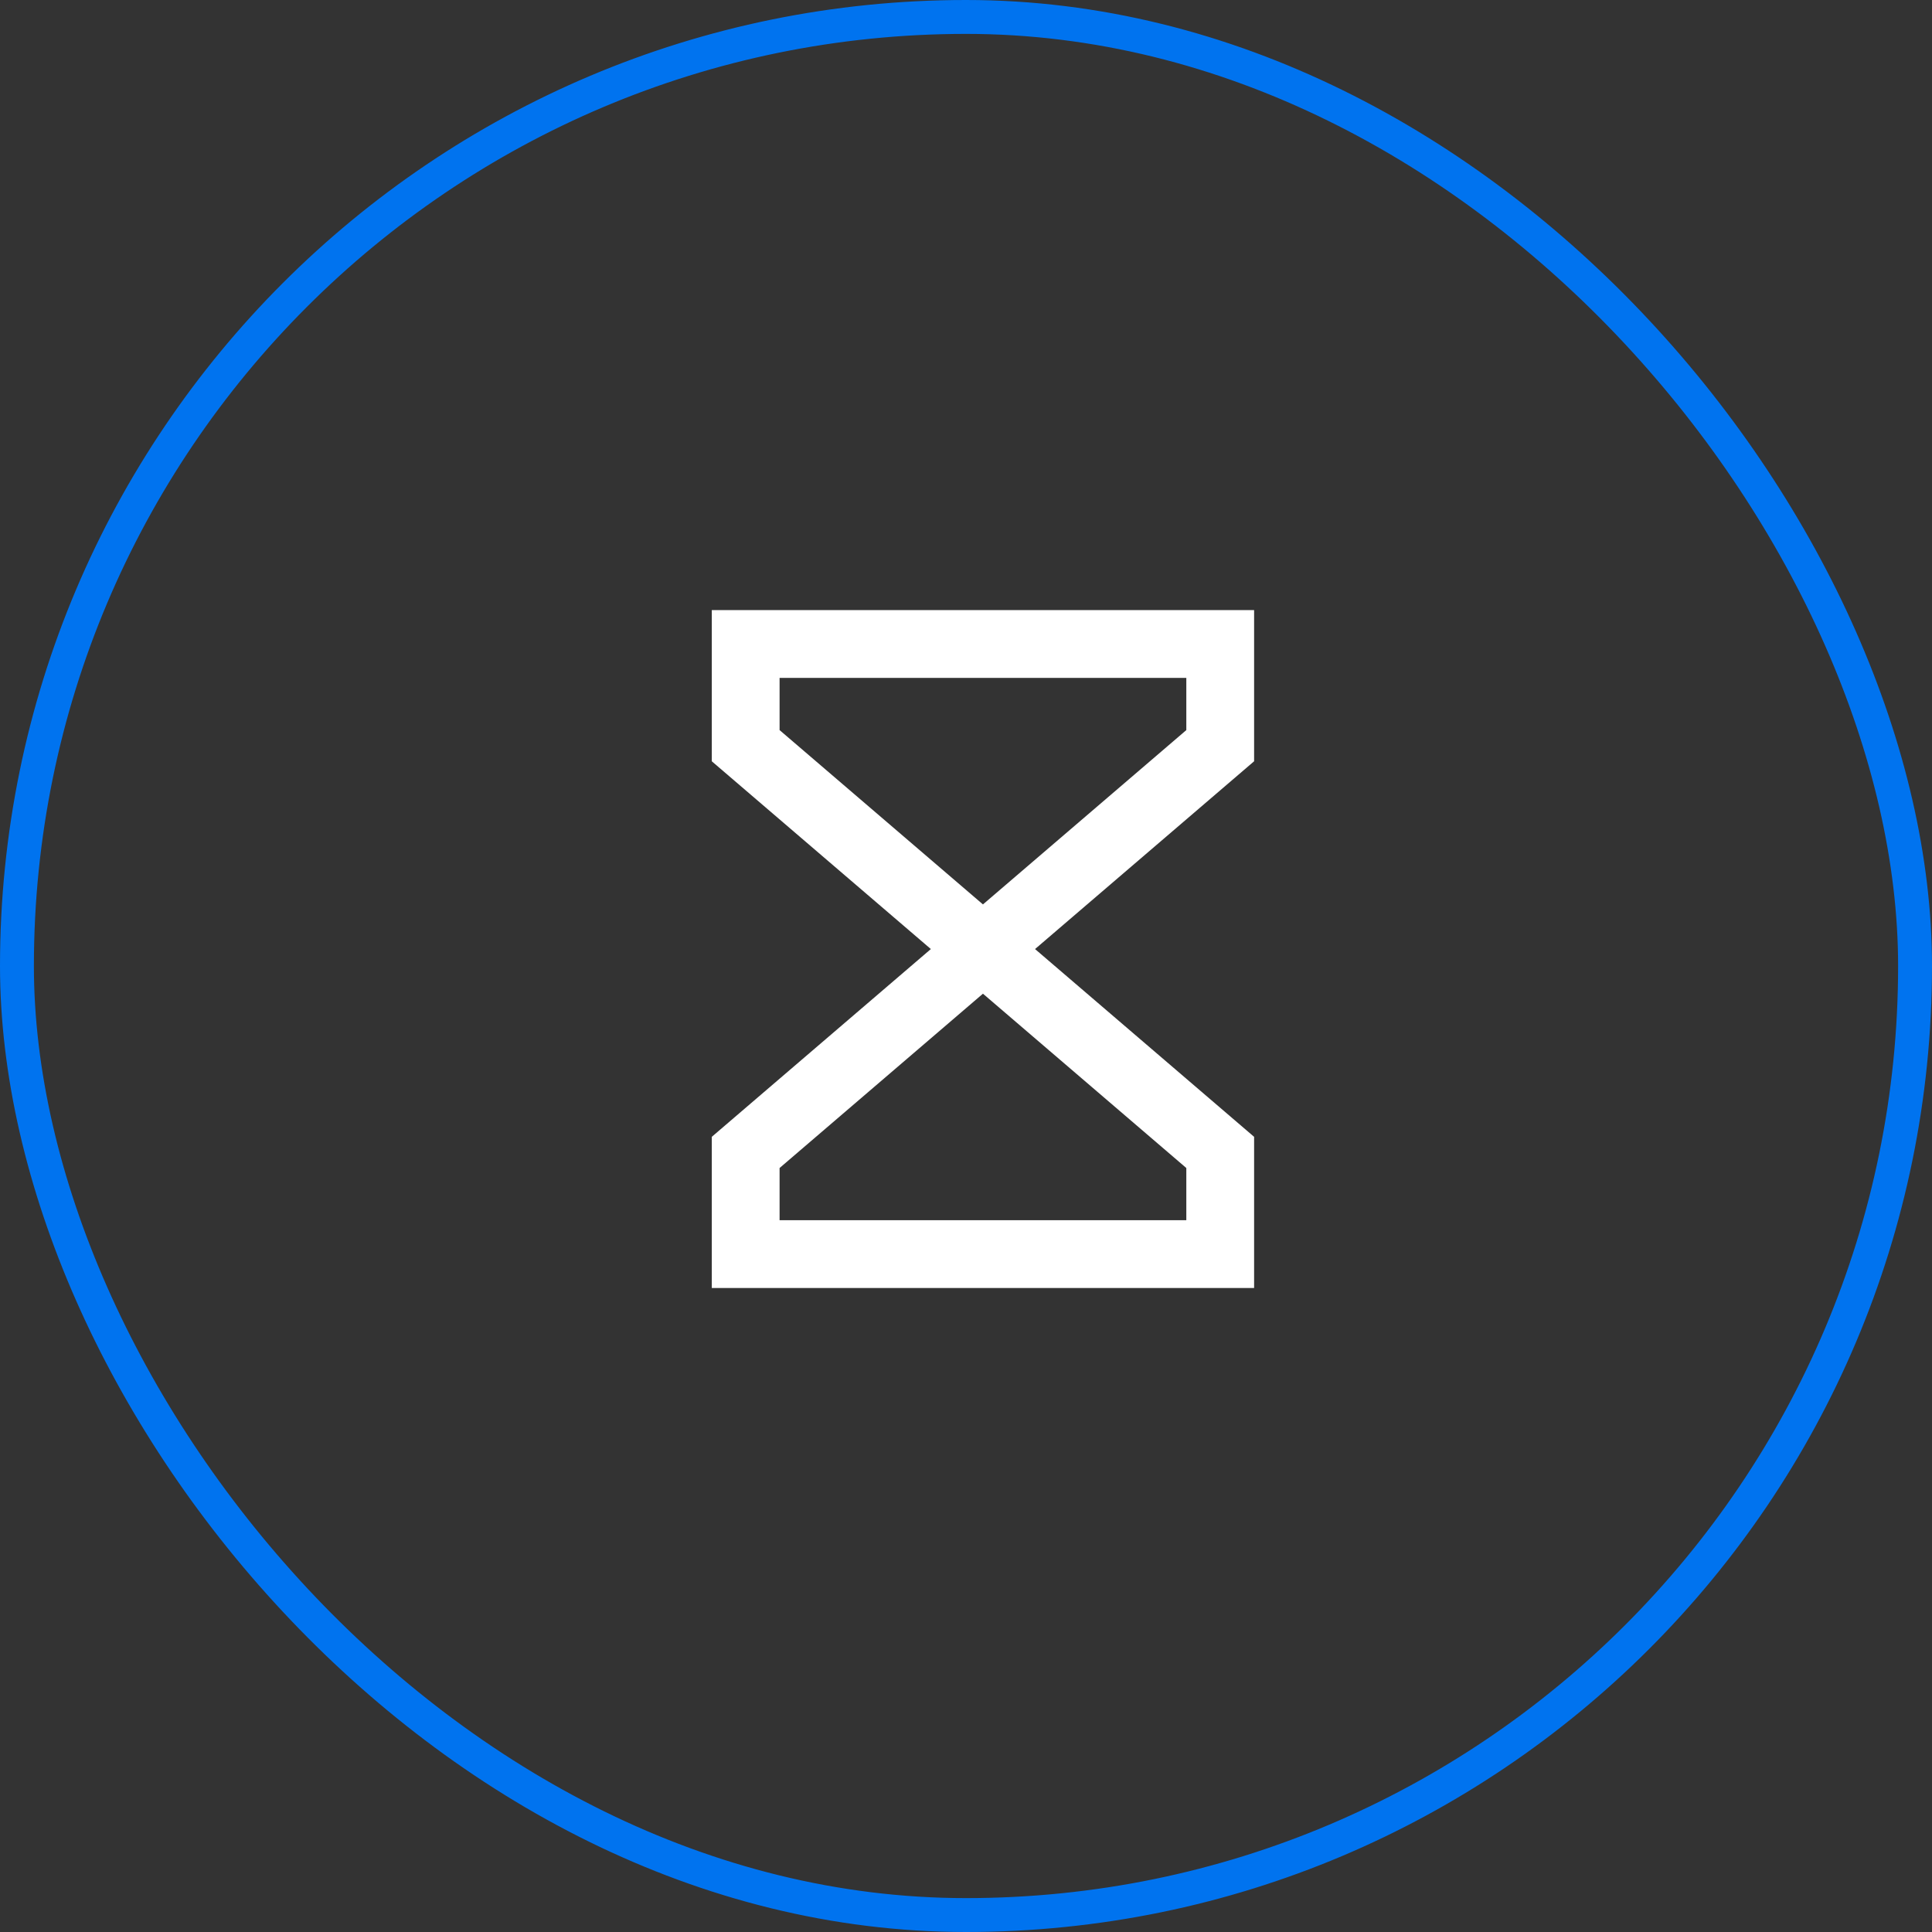
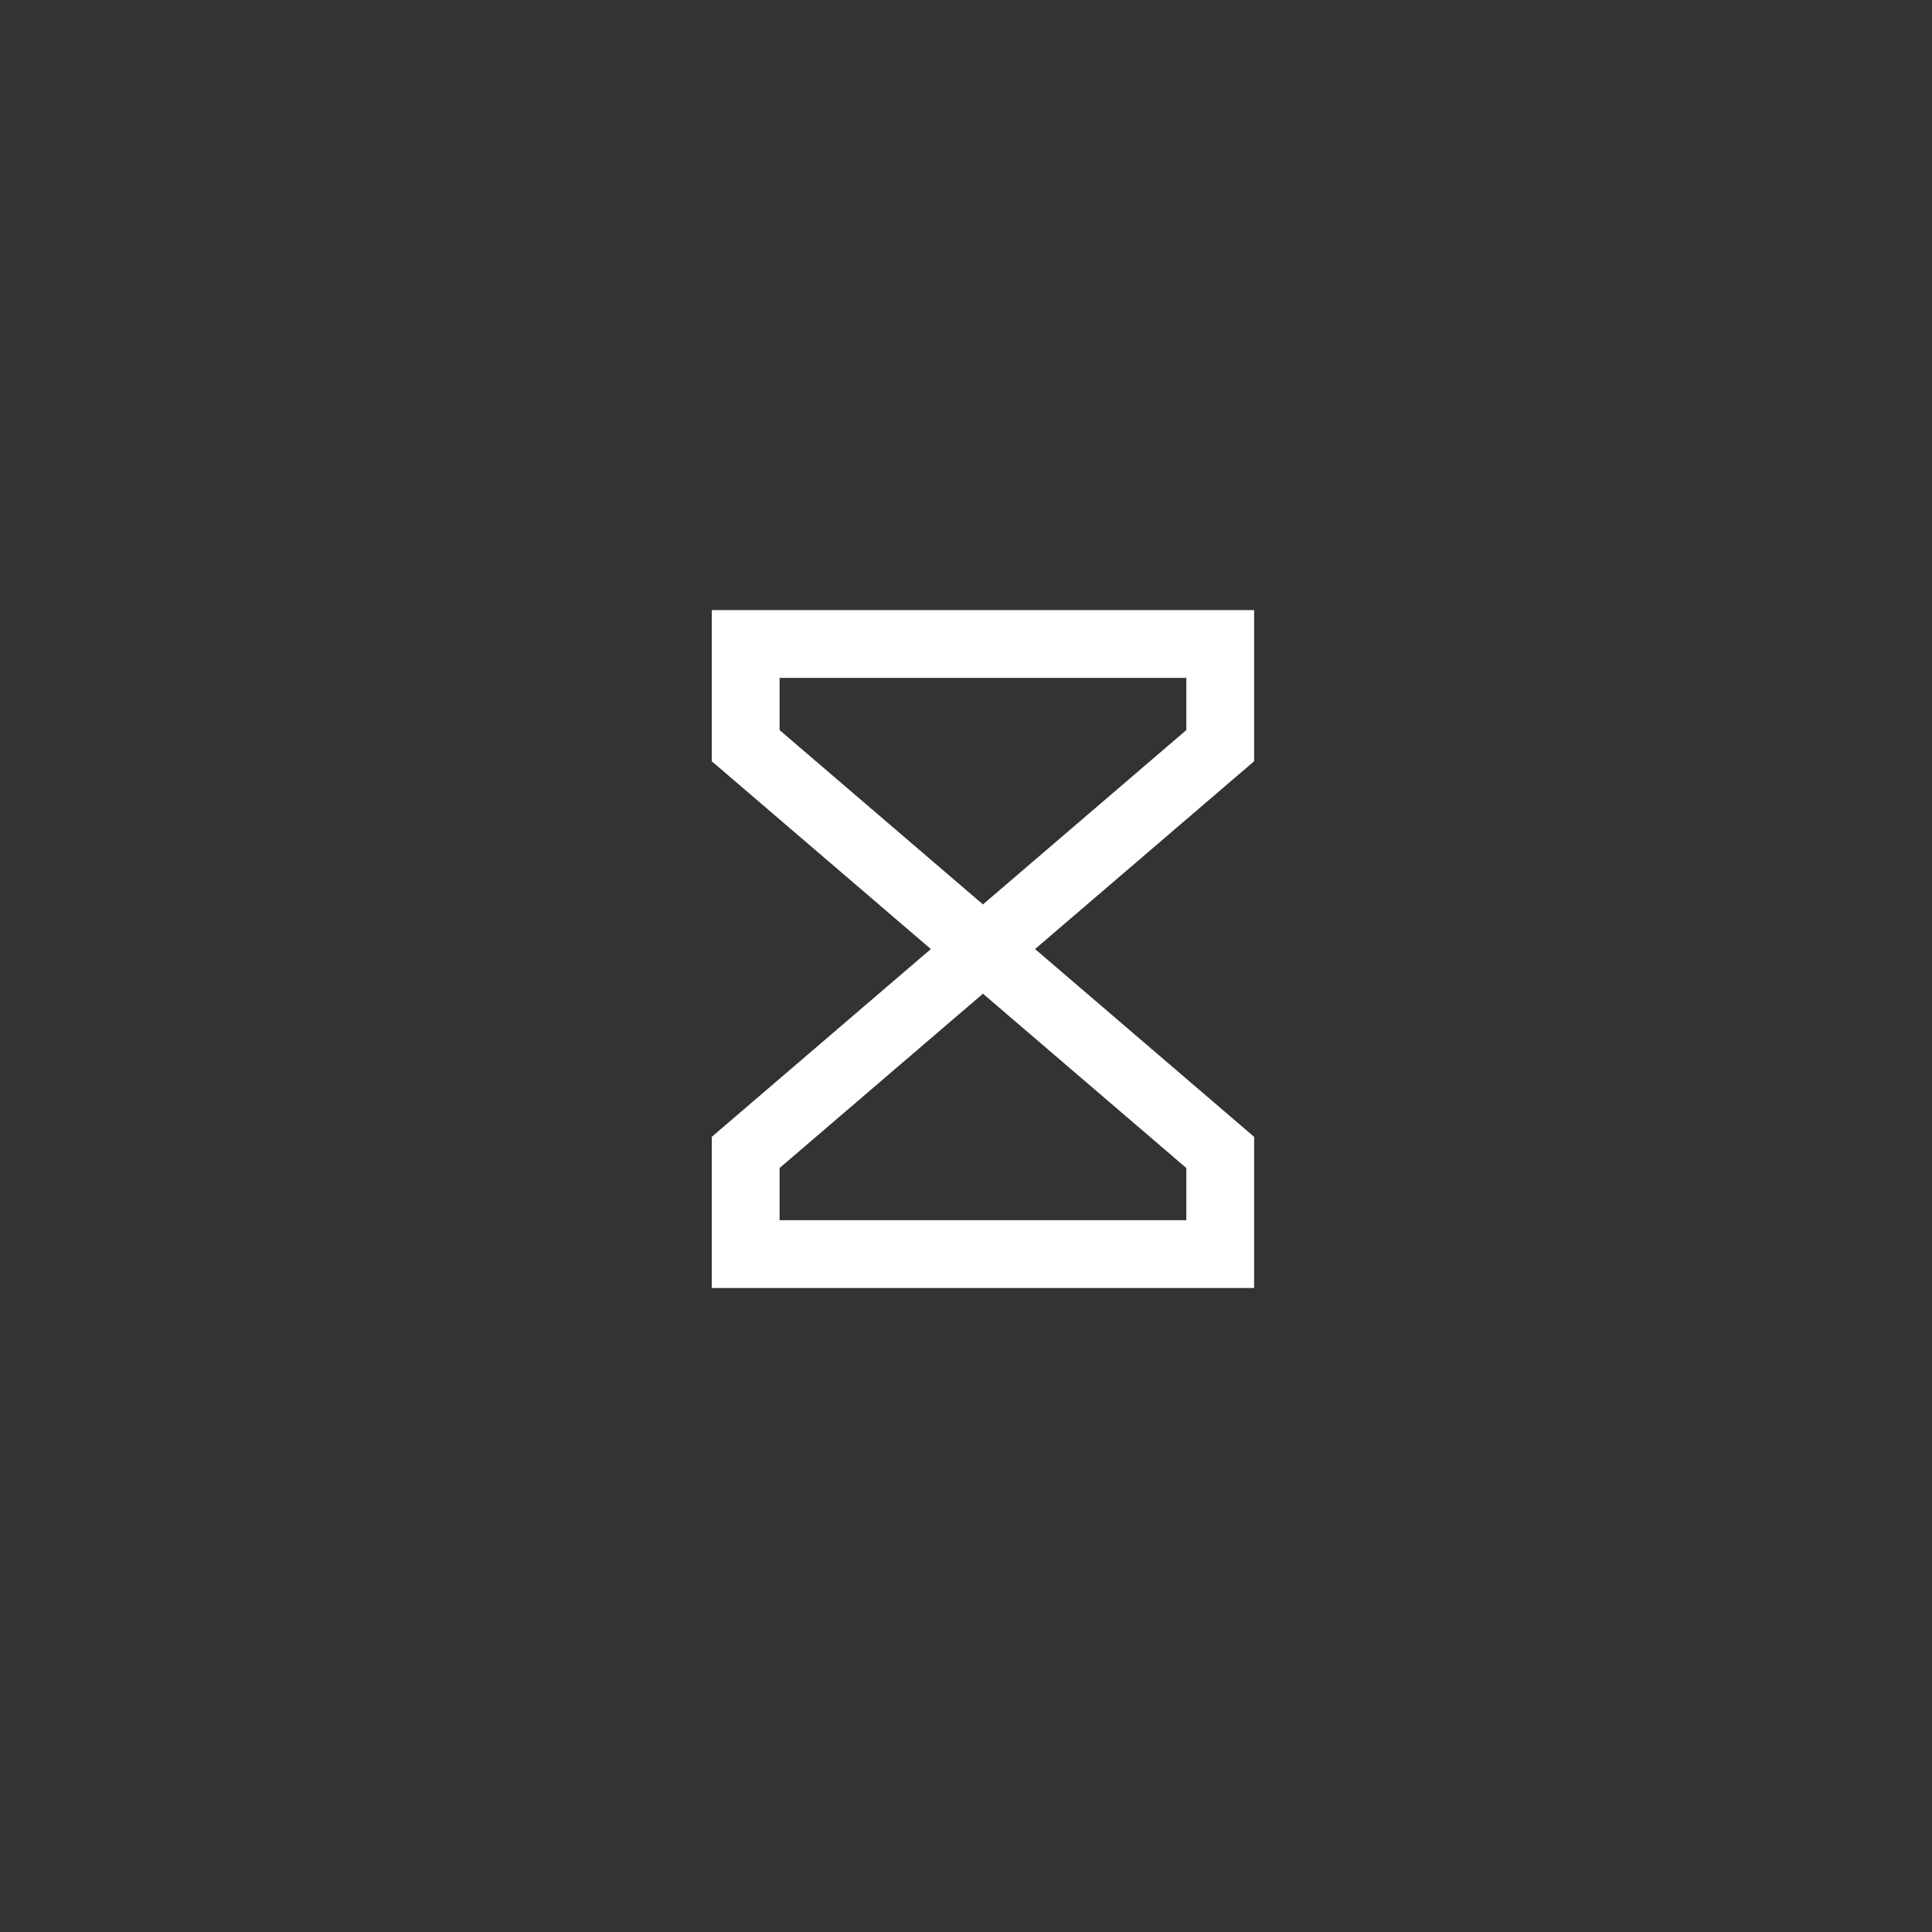
<svg xmlns="http://www.w3.org/2000/svg" width="57" height="57" viewBox="0 0 57 57" fill="none">
  <rect x="0" y="0" width="57" height="57" fill="#333333" stroke="none" />
-   <rect x="0.5" y="0.5" width="56" height="56" rx="28" stroke="#0073EF" />
  <path d="M21 18H37V22.46L30.537 28L37 33.54V38H21V33.54L27.463 28L21 22.46V18ZM29 26.683L35 21.54V20H23V21.54L29 26.683ZM29 29.317L23 34.46V36H35V34.46L29 29.317Z" fill="white" />
</svg>